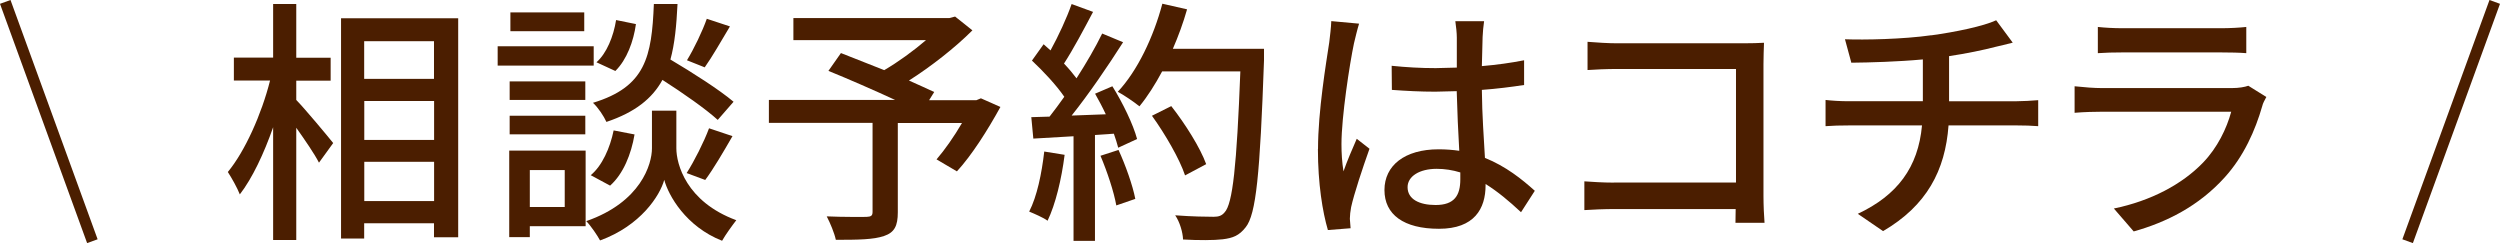
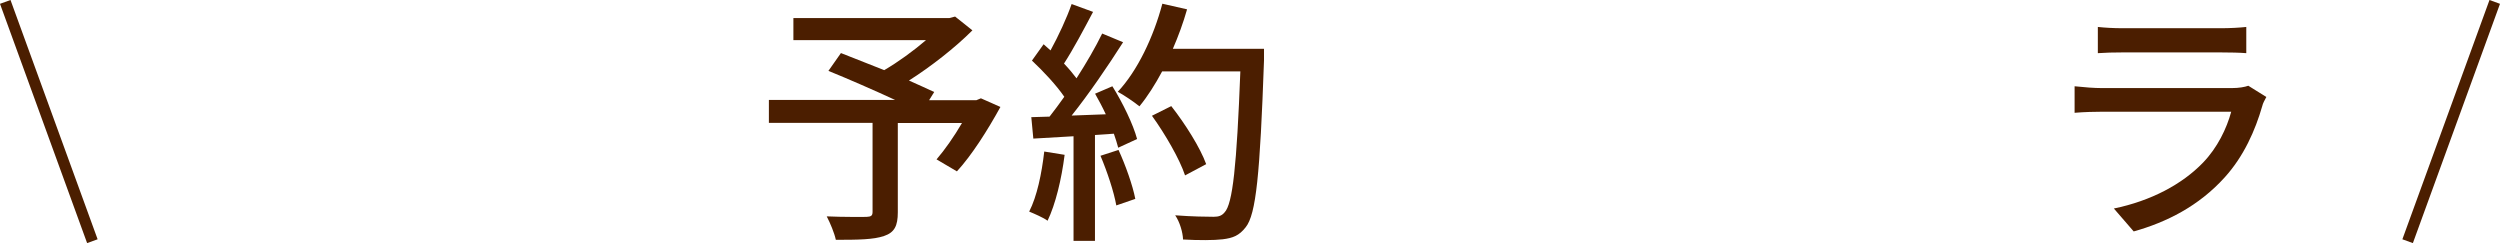
<svg xmlns="http://www.w3.org/2000/svg" viewBox="0 0 235.6 22.91">
  <g fill="#4b1e00">
    <path d="m8.21 22.91-8.21-22.55.99-.36 8.21 22.55z" />
-     <path d="m27.92 5.44h3.24v2.16h-3.24v1.82c.82.84 2.98 3.43 3.48 4.06l-1.34 1.85c-.41-.81-1.32-2.13-2.14-3.29v10.58h-2.18v-10.63c-.86 2.47-1.97 4.82-3.14 6.33-.24-.62-.77-1.56-1.13-2.11 1.61-1.94 3.19-5.47 3.98-8.62h-3.41v-2.16h3.7v-5.05h2.18zm15.26 16.92h-2.28v-1.32h-6.58v1.44h-2.18v-20.76h11.04zm-2.28-14.93v-3.55h-6.58v3.55zm-6.57 5.76h6.58v-3.67h-6.58zm0 5.76h6.58v-3.7h-6.58z" />
-     <path d="m55.95 6.18h-9.05v-1.82h9.05zm-.76 8.02v7.12h-5.26v1.03h-1.94v-8.16h7.2zm-.03-4.78h-7.13v-1.75h7.13zm0 3.24h-7.13v-1.75h7.13zm-.1-9.72h-6.96v-1.77h6.96zm-5.13 16.57h3.29v-3.48h-3.29zm19.46 1.24c-.41.53-1.03 1.39-1.34 1.94-3.41-1.34-5.06-4.27-5.45-5.74-.41 1.49-2.23 4.32-6.05 5.71-.26-.48-.86-1.37-1.3-1.82 5.16-1.8 6.19-5.38 6.19-6.86v-3.55h2.3v3.55c0 1.46.91 5.02 5.64 6.77zm-11.9-3.26-1.82-.98c1.08-.89 1.82-2.57 2.16-4.22l1.97.38c-.31 1.85-1.06 3.72-2.3 4.82zm5.69-11.88c2.06 1.22 4.63 2.86 5.95 3.98l-1.49 1.71c-1.13-1.03-3.26-2.52-5.21-3.77-.96 1.75-2.57 3.05-5.28 3.96-.24-.53-.79-1.37-1.27-1.8 4.97-1.51 5.54-4.34 5.74-9.31h2.23c-.1 2.02-.26 3.74-.67 5.23zm-5.19 1.08-1.78-.82c.96-.84 1.61-2.45 1.85-3.98l1.87.38c-.22 1.61-.86 3.36-1.94 4.42zm8.47 10.27-1.75-.65c.72-1.13 1.63-2.93 2.11-4.22l2.21.74c-.84 1.46-1.8 3.1-2.57 4.13zm-.04-10.61-1.68-.67c.65-1.06 1.46-2.74 1.87-3.91l2.18.72c-.82 1.37-1.68 2.88-2.38 3.86z" />
    <path d="m92.43 9.26 1.85.82c-1.2 2.18-2.69 4.54-4.1 6.07l-1.92-1.13c.77-.89 1.66-2.16 2.4-3.43h-6.05v8.42c0 1.27-.31 1.9-1.3 2.23-.98.34-2.45.36-4.54.36-.14-.65-.53-1.58-.86-2.21 1.58.07 3.26.05 3.74.05.46-.02.58-.12.58-.48v-8.38h-9.77v-2.16h11.9c-1.97-.91-4.39-1.97-6.29-2.74l1.18-1.68 4.08 1.61c1.32-.77 2.76-1.82 3.94-2.83h-12.5v-2.08h14.71l.53-.14 1.63 1.3c-1.63 1.63-3.86 3.38-5.98 4.73.91.41 1.73.77 2.38 1.08l-.48.77h4.46l.41-.17z" />
    <path d="m98.72 20.8c-.38-.29-1.27-.67-1.73-.86.74-1.44 1.18-3.58 1.42-5.66l1.92.31c-.29 2.3-.86 4.66-1.61 6.22zm.19-9.81c.46-.58.91-1.2 1.39-1.87-.74-1.08-1.97-2.4-3.05-3.41l1.1-1.54.65.58c.74-1.34 1.54-3.07 1.99-4.37l2.02.74c-.86 1.63-1.87 3.53-2.74 4.87.46.48.86.96 1.18 1.39.94-1.46 1.8-2.95 2.42-4.22l1.97.82c-1.42 2.23-3.24 4.9-4.85 6.91l3.22-.12c-.31-.67-.67-1.34-1.01-1.94l1.63-.7c.98 1.56 1.97 3.62 2.33 4.97l-1.78.82c-.1-.38-.24-.84-.41-1.32l-1.78.12v9.98h-2.02v-9.86l-3.79.22-.19-2.02 1.7-.05zm8.09 7.75-1.8.62c-.22-1.27-.86-3.19-1.49-4.68l1.7-.55c.67 1.46 1.34 3.36 1.58 4.61zm3.53-14.14h8.59v1.1c-.38 10.71-.74 14.5-1.73 15.72-.62.79-1.2 1.01-2.16 1.13-.82.1-2.3.1-3.74.02-.02-.67-.31-1.66-.74-2.28 1.56.12 3.02.14 3.62.14.48 0 .77-.1 1.03-.41.77-.79 1.15-4.42 1.49-13.29h-7.37c-.67 1.25-1.39 2.38-2.14 3.29-.46-.38-1.49-1.08-2.04-1.37 1.85-1.97 3.36-5.14 4.2-8.3l2.33.53c-.36 1.27-.82 2.52-1.34 3.72zm3.14 10.87-1.99 1.06c-.5-1.51-1.85-3.86-3.12-5.62l1.82-.91c1.32 1.68 2.74 3.94 3.29 5.47z" />
-     <path d="m124.21 14.03c0-3.55.77-8.13 1.06-10.05.07-.6.17-1.37.19-1.99l2.62.24c-.14.43-.38 1.42-.48 1.85-.41 1.94-1.18 6.94-1.18 9.5 0 .86.05 1.68.19 2.57.34-.98.86-2.18 1.25-3.07l1.2.94c-.65 1.82-1.46 4.27-1.73 5.5-.07.34-.12.82-.12 1.1.02.24.05.6.07.89l-2.14.17c-.5-1.7-.94-4.37-.94-7.63zm6.96-5.57-.02-2.26c1.37.14 2.71.22 4.15.22l1.99-.05v-2.83c0-.41-.07-1.08-.14-1.54h2.71c-.07.48-.12 1.01-.14 1.49-.02.6-.05 1.63-.07 2.74 1.42-.12 2.76-.31 3.98-.55v2.33c-1.25.19-2.59.36-3.98.46.02 2.4.19 4.56.29 6.41 1.97.79 3.5 2.02 4.7 3.1l-1.3 2.02c-1.13-1.06-2.23-1.97-3.34-2.66v.12c0 2.21-1.06 4.1-4.39 4.1s-5.14-1.34-5.14-3.65 1.9-3.84 5.11-3.84c.67 0 1.32.05 1.94.14-.1-1.66-.19-3.74-.24-5.62l-2.02.05c-1.39 0-2.71-.07-4.1-.17zm4.22 7.45c-1.61 0-2.74.7-2.74 1.73 0 1.13 1.1 1.68 2.64 1.68 1.78 0 2.33-.91 2.33-2.42v-.65c-.72-.22-1.46-.34-2.23-.34z" />
-     <path d="m152.1 17.2h11.5v-10.7h-11.21c-.94 0-2.16.05-2.78.1v-2.66c.84.07 1.99.14 2.78.14h11.93c.65 0 1.49-.02 1.92-.05-.02.53-.05 1.39-.05 2.02v12.41c0 .84.05 1.99.1 2.54h-2.74l.02-1.3h-11.38c-.98 0-2.18.05-2.88.1v-2.71c.7.05 1.75.12 2.78.12z" />
-     <path d="m182 3.33c2.28-.31 4.92-.86 6.12-1.42l1.56 2.11c-.65.17-1.18.29-1.56.38-1.18.31-2.83.65-4.44.89v4.25h6.38c.5 0 1.49-.05 2.02-.1v2.45c-.58-.05-1.34-.07-1.97-.07h-6.48c-.31 4.25-2.06 7.56-6.17 9.96l-2.38-1.63c3.72-1.75 5.69-4.37 6.05-8.33h-6.91c-.74 0-1.58.02-2.18.07v-2.47c.58.07 1.42.12 2.16.12h7.01v-3.94c-2.38.22-4.99.29-6.74.31l-.6-2.21c1.82.07 5.5 0 8.14-.38z" />
    <path d="m207.61 15.33c1.37-1.42 2.23-3.22 2.66-4.8h-12.22c-.58 0-1.63.02-2.54.1v-2.5c.94.1 1.85.17 2.54.17h12.29c.65 0 1.22-.1 1.54-.22l1.7 1.06c-.14.26-.34.62-.38.84-.67 2.33-1.75 4.75-3.53 6.72-2.47 2.74-5.52 4.25-8.59 5.11l-1.87-2.16c3.5-.72 6.43-2.28 8.4-4.32zm-7.61-12.67h9.34c.77 0 1.75-.05 2.35-.12v2.47c-.6-.05-1.56-.07-2.38-.07h-9.31c-.77 0-1.63.02-2.3.07v-2.47c.62.07 1.51.12 2.3.12z" />
    <path d="m226.4 22.55 8.21-22.55.99.36-8.21 22.55z" />
  </g>
</svg>